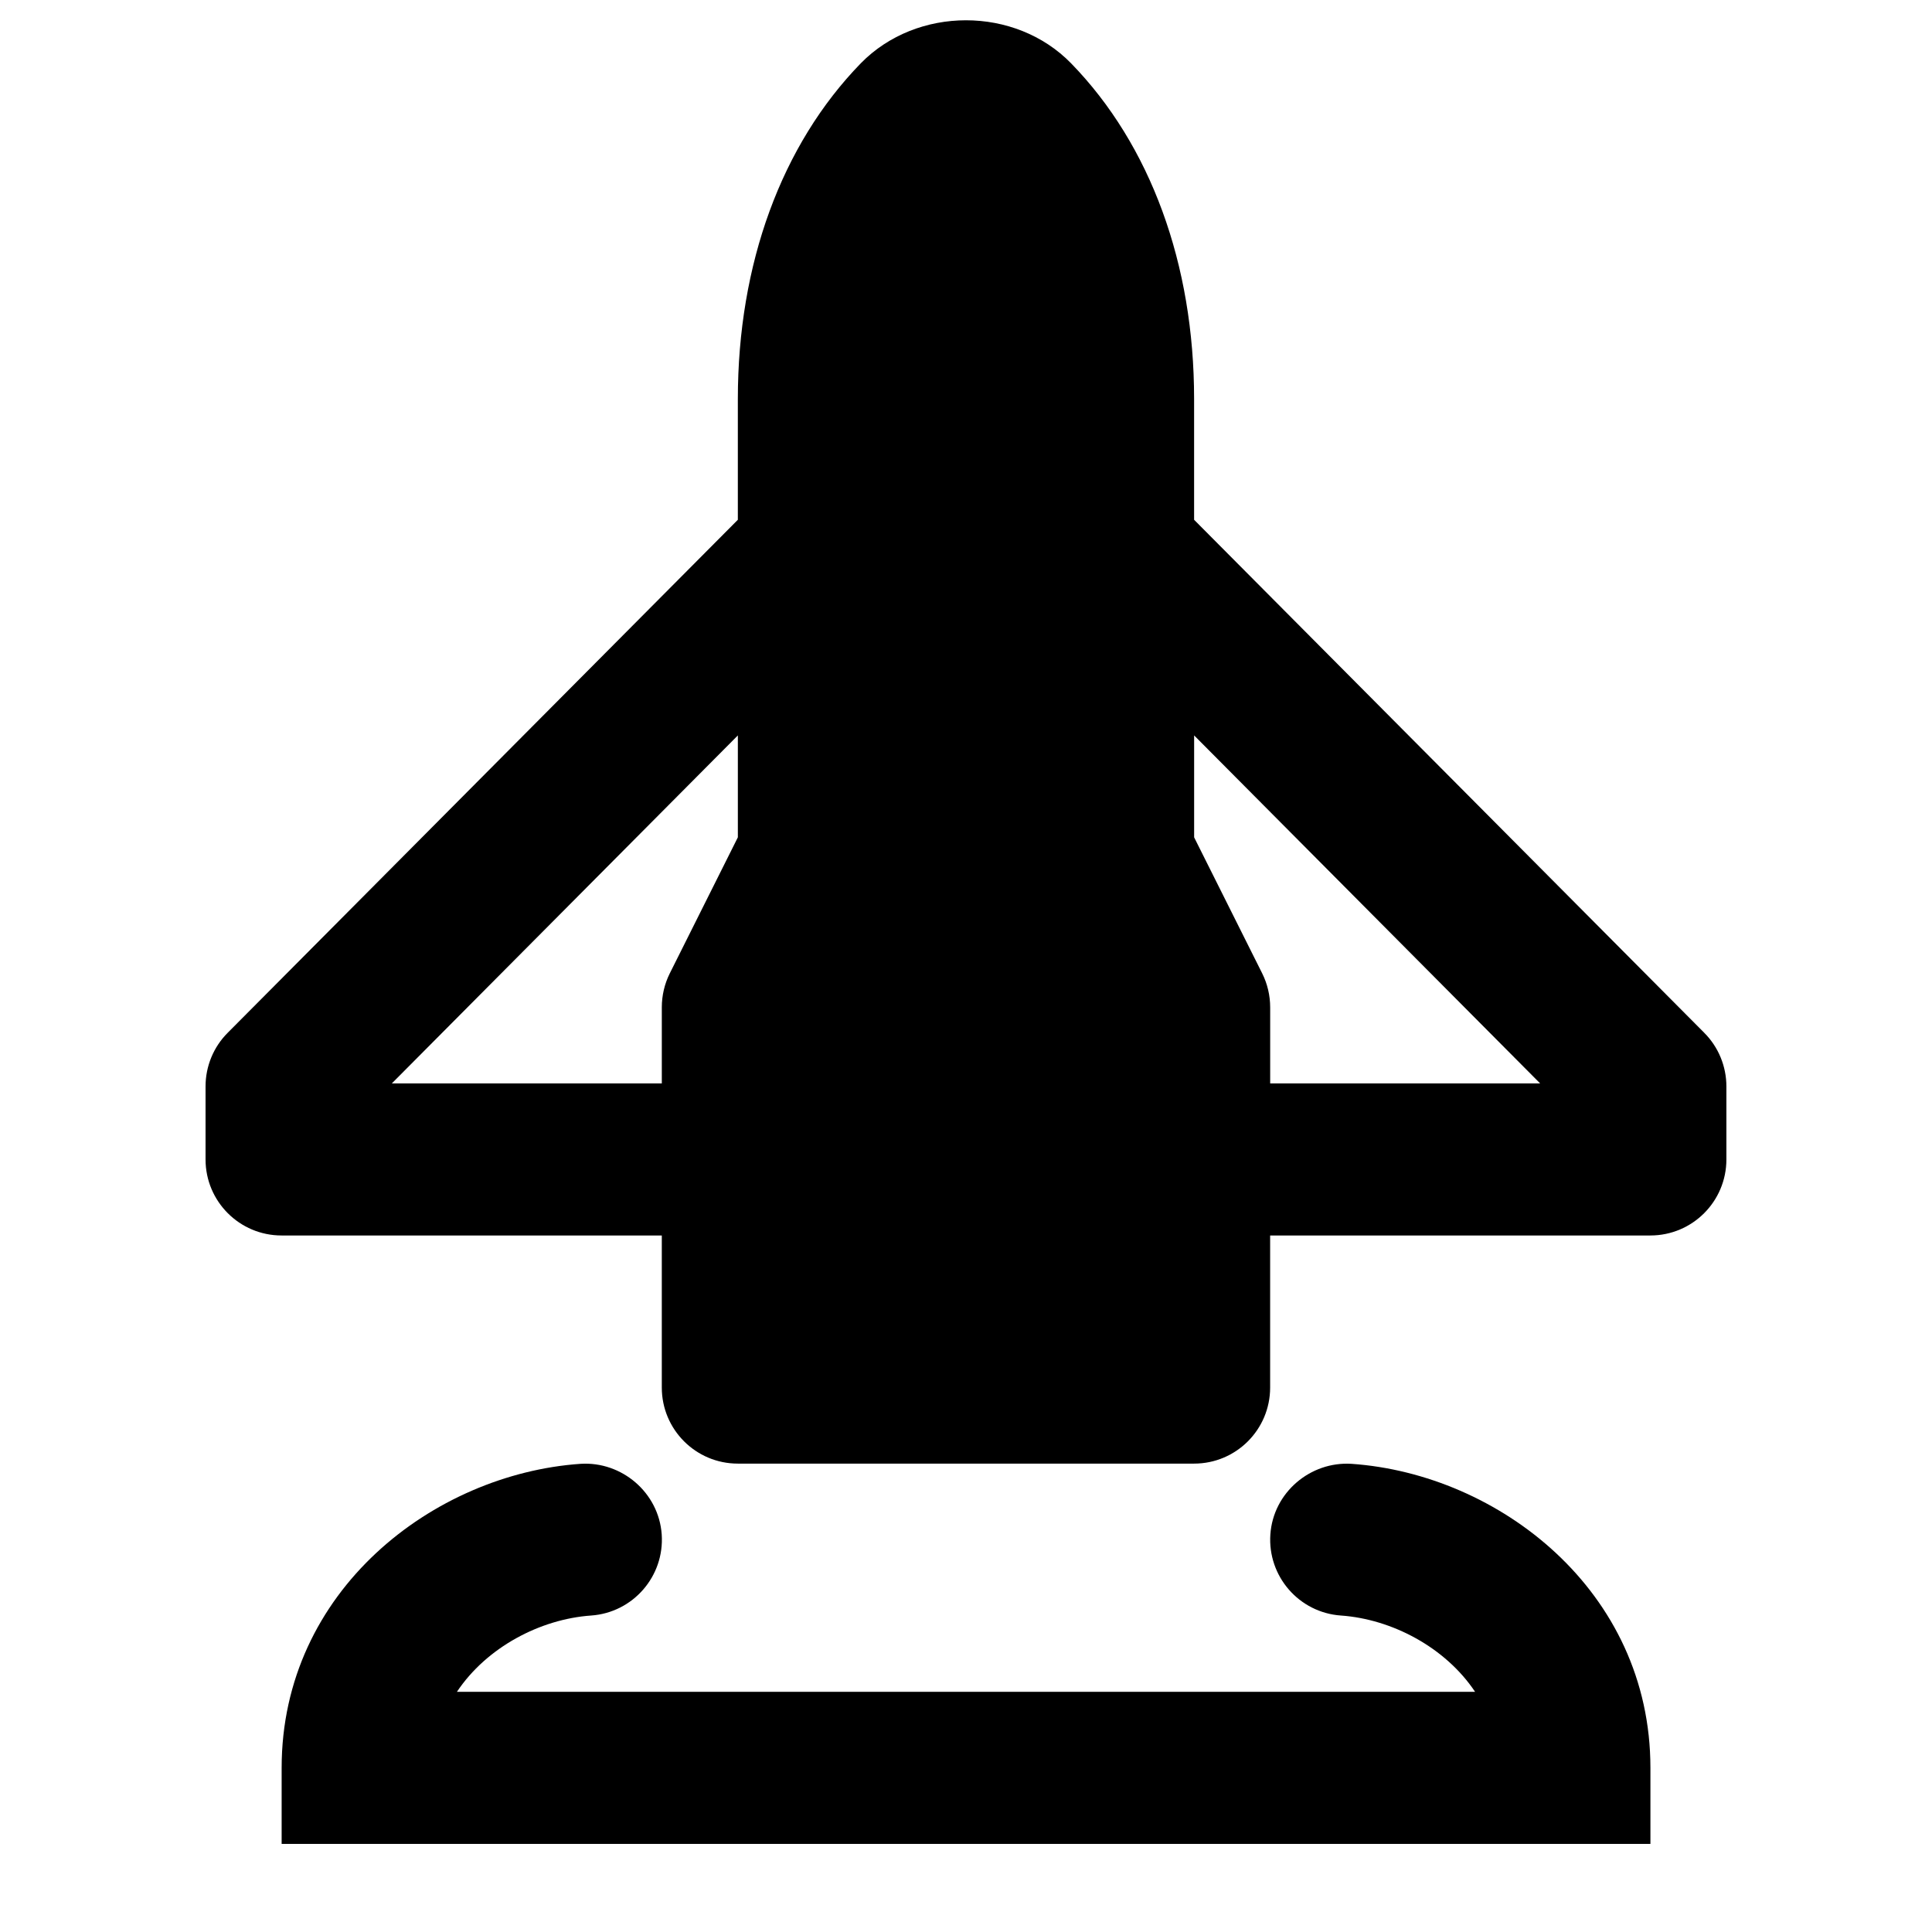
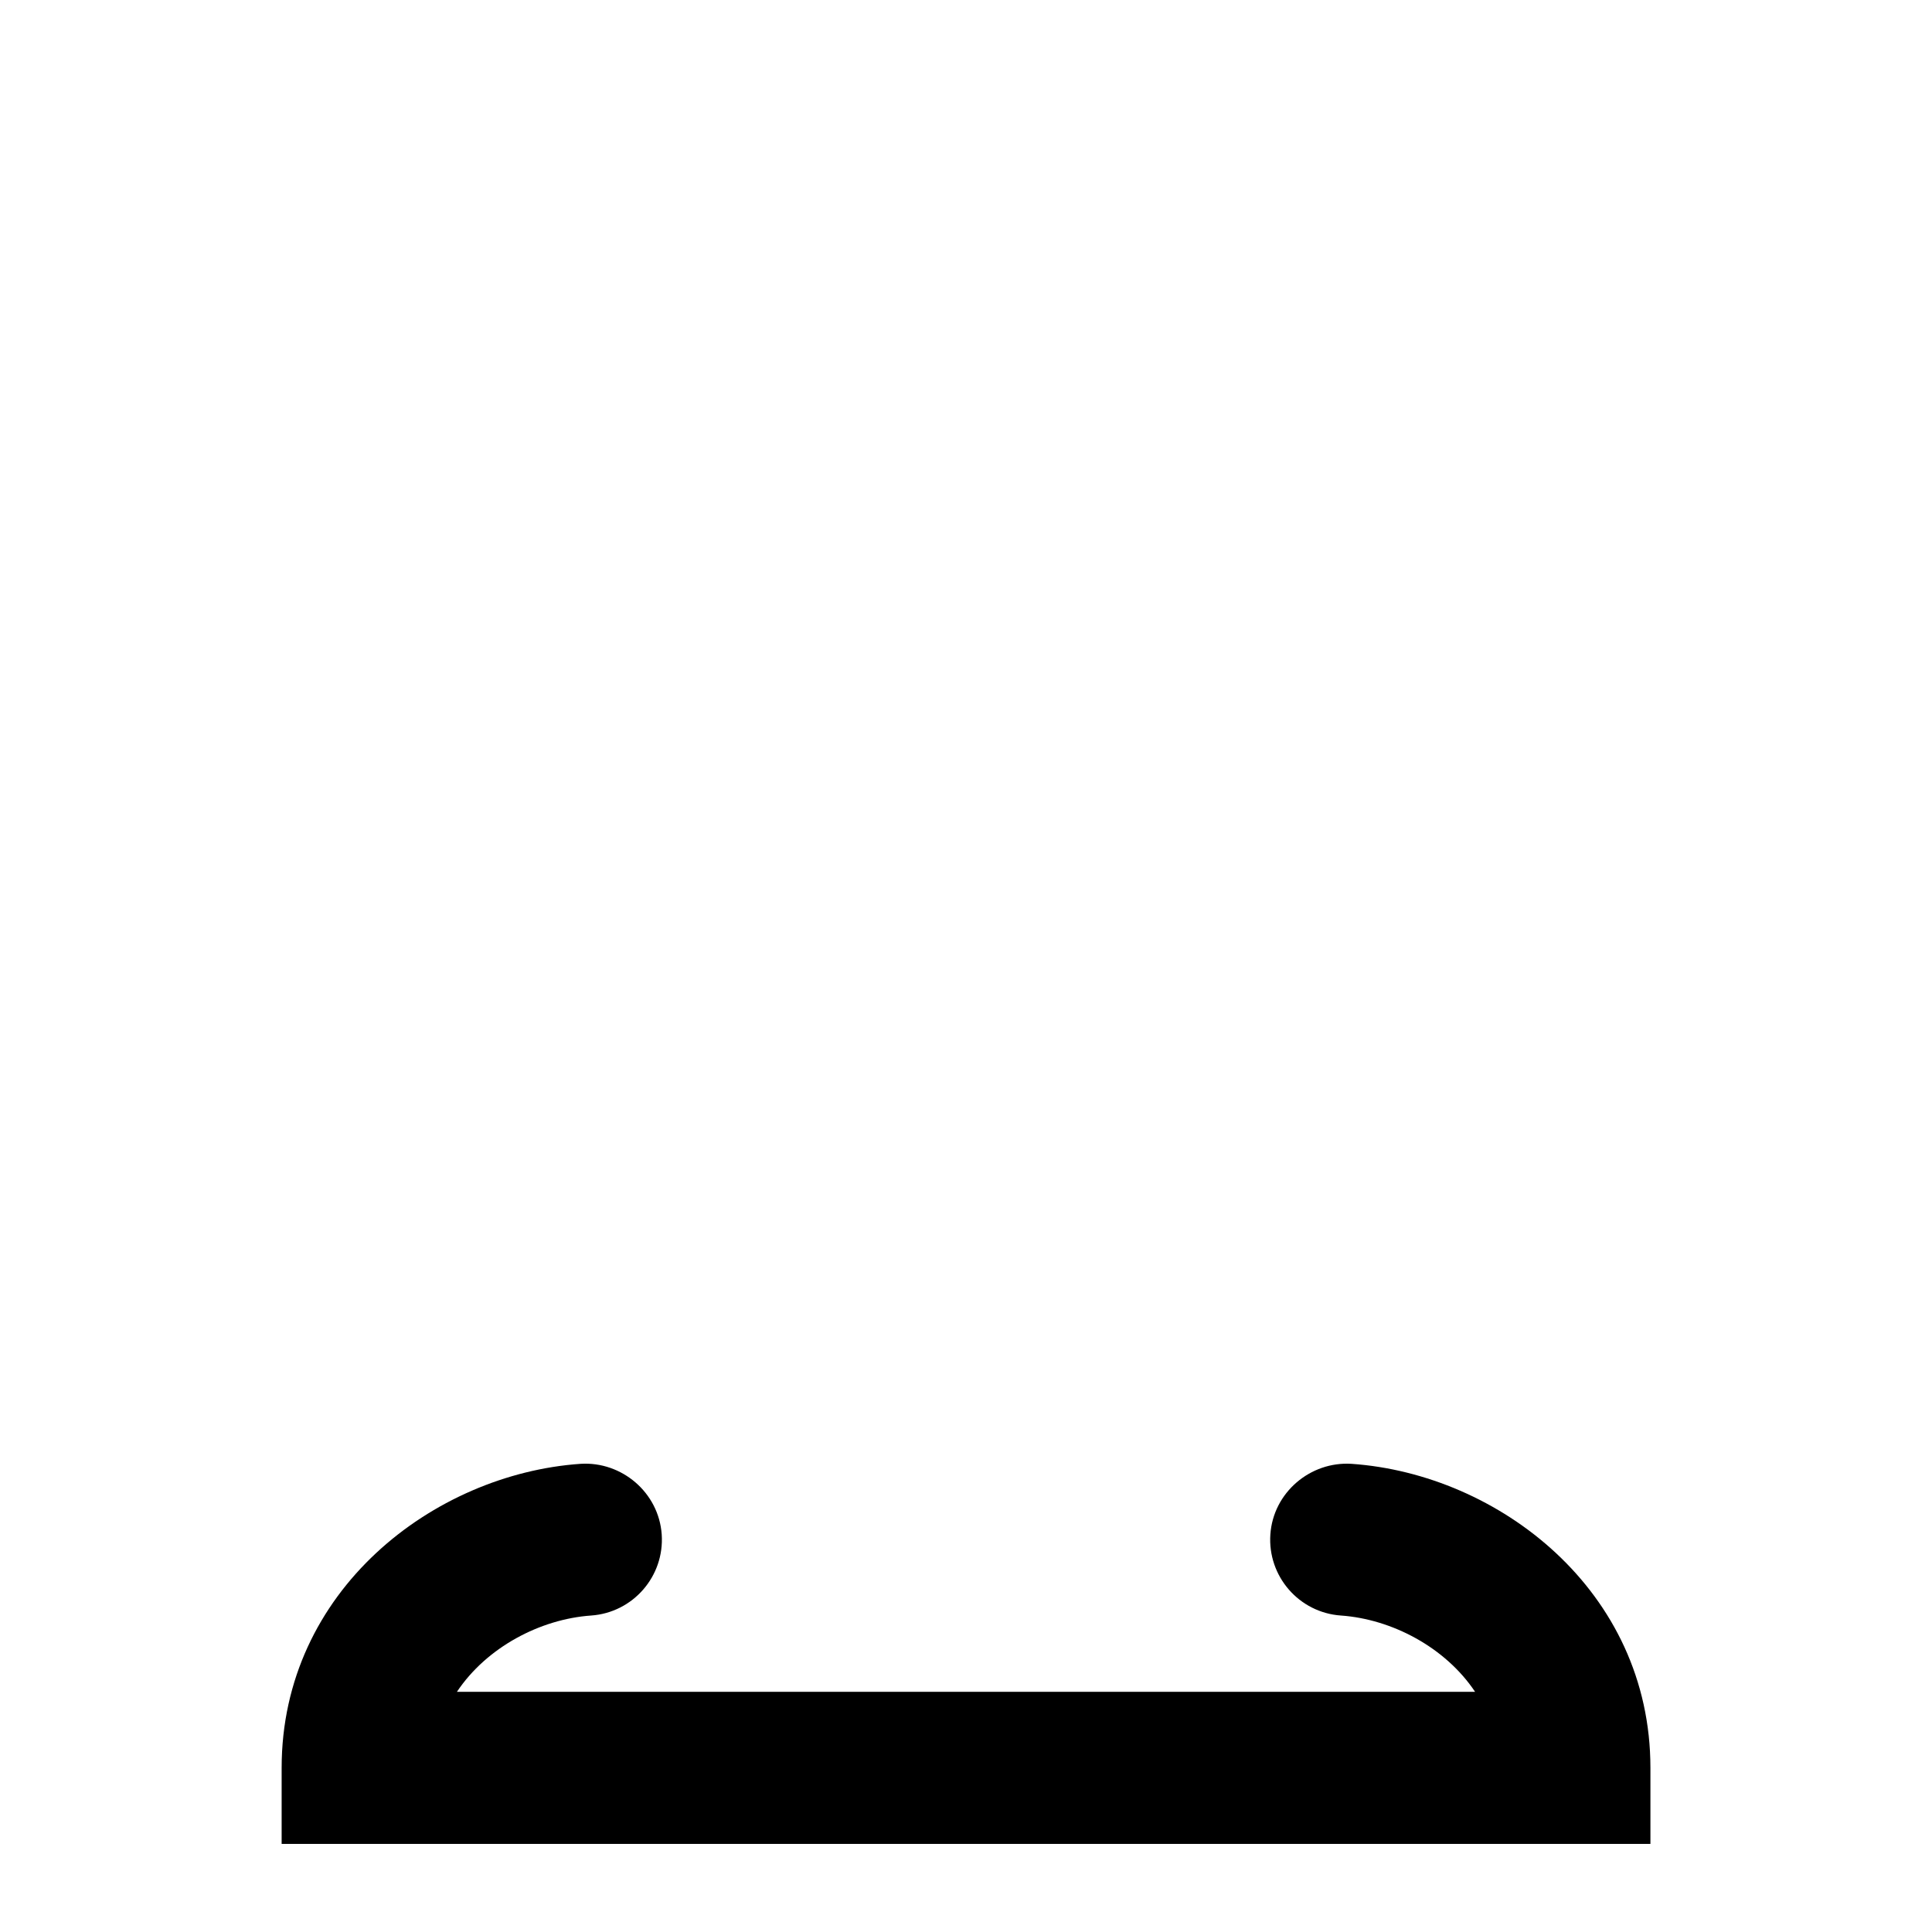
<svg xmlns="http://www.w3.org/2000/svg" fill="#000000" width="800px" height="800px" version="1.1" viewBox="144 144 512 512">
  <g fill-rule="evenodd">
-     <path d="m480.61 431.11v-20.152c0-3.125-0.727-6.227-2.117-9.008l-18.035-36.051v-27.004l91.691 92.215zm-141.07-92.215v27.004l-18.039 36.051c-1.391 2.781-2.113 5.883-2.113 9.008v20.152h-71.543zm256.11 78.812-135.2-135.96v-32.004c0-35.77-11.57-67.371-32.609-88.973-14.832-15.195-40.848-15.195-55.719 0-21.02 21.602-32.586 53.203-32.586 88.973v32.004l-135.2 135.96c-3.769 3.769-5.863 8.891-5.863 14.207v19.348c0 11.125 9.008 20.152 20.152 20.152h100.76v40.305c0 11.125 9.008 20.152 20.152 20.152h120.91c11.145 0 20.152-9.027 20.152-20.152v-40.305h100.76c11.145 0 20.152-9.027 20.152-20.152v-19.348c0-5.316-2.098-10.438-5.867-14.207z" />
    <path d="m502.16 531.93c-10.902-0.684-20.734 7.598-21.5 18.703-0.77 11.102 7.617 20.734 18.699 21.5 13.48 0.949 27.668 8.406 35.551 20.215h-269.82c7.879-11.809 22.066-19.266 35.547-20.215 11.105-0.766 19.488-10.398 18.723-21.5-0.785-11.105-10.602-19.406-21.523-18.703-38.914 2.699-79.199 33.574-79.199 80.57v20.152h362.74v-20.152c0-46.996-40.285-77.871-79.219-80.57" />
  </g>
</svg>